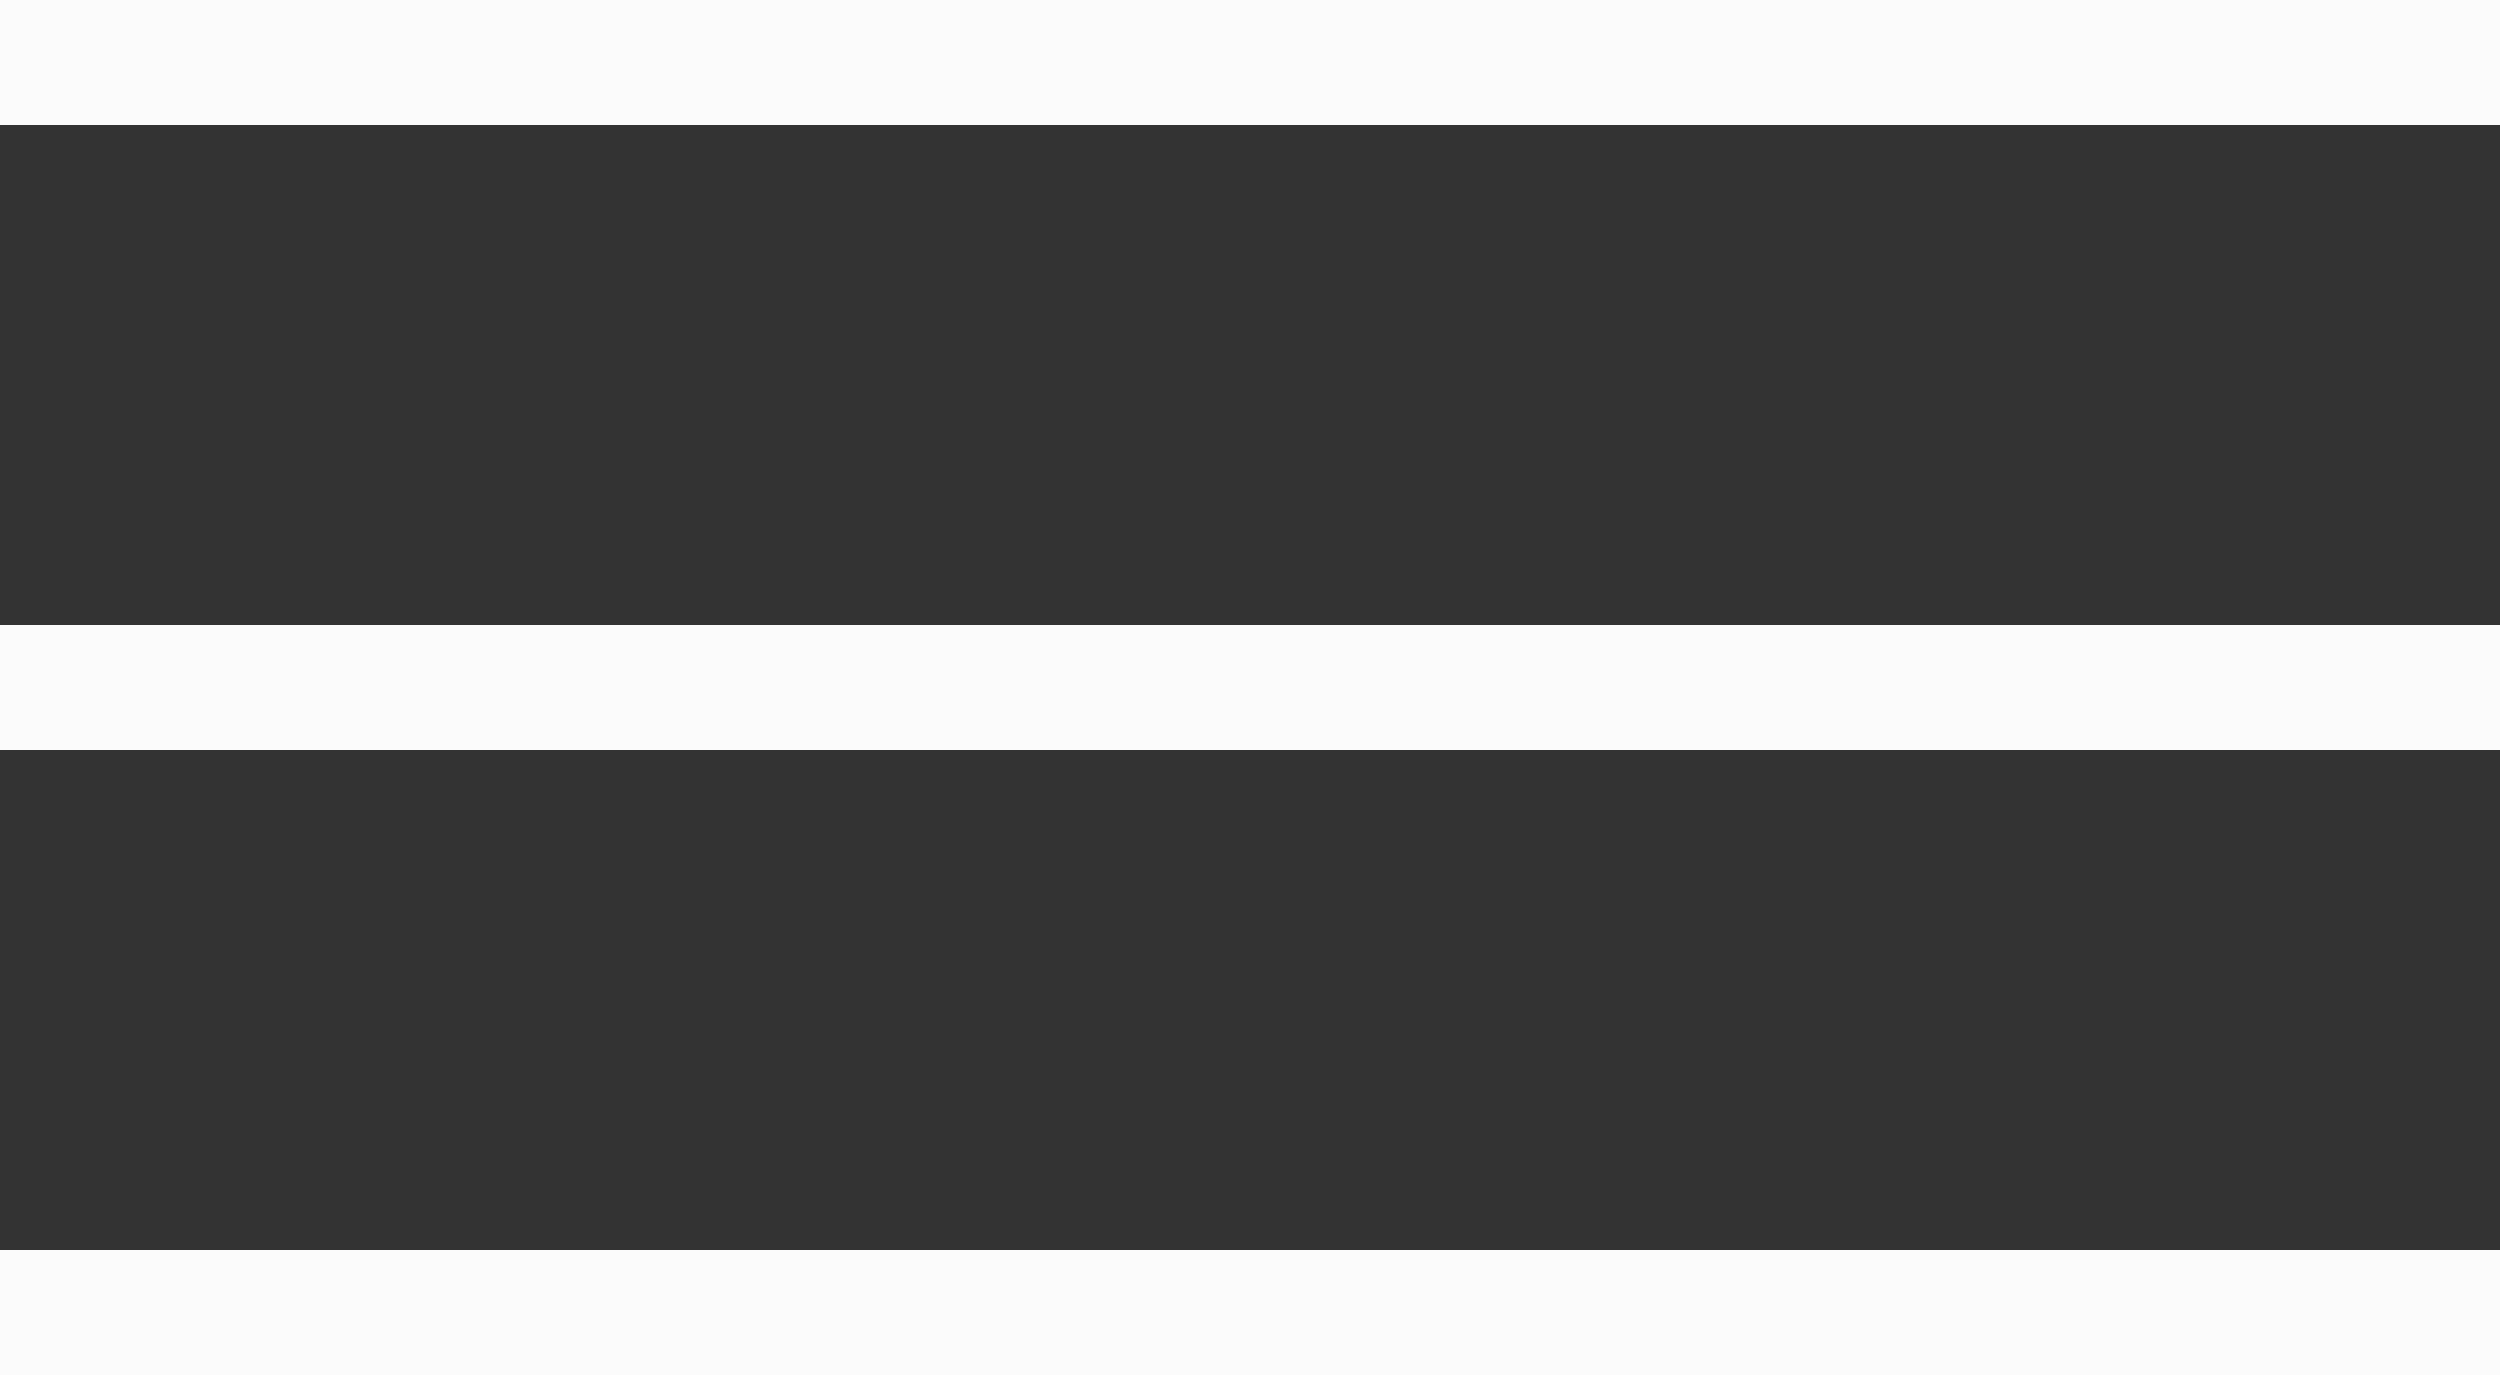
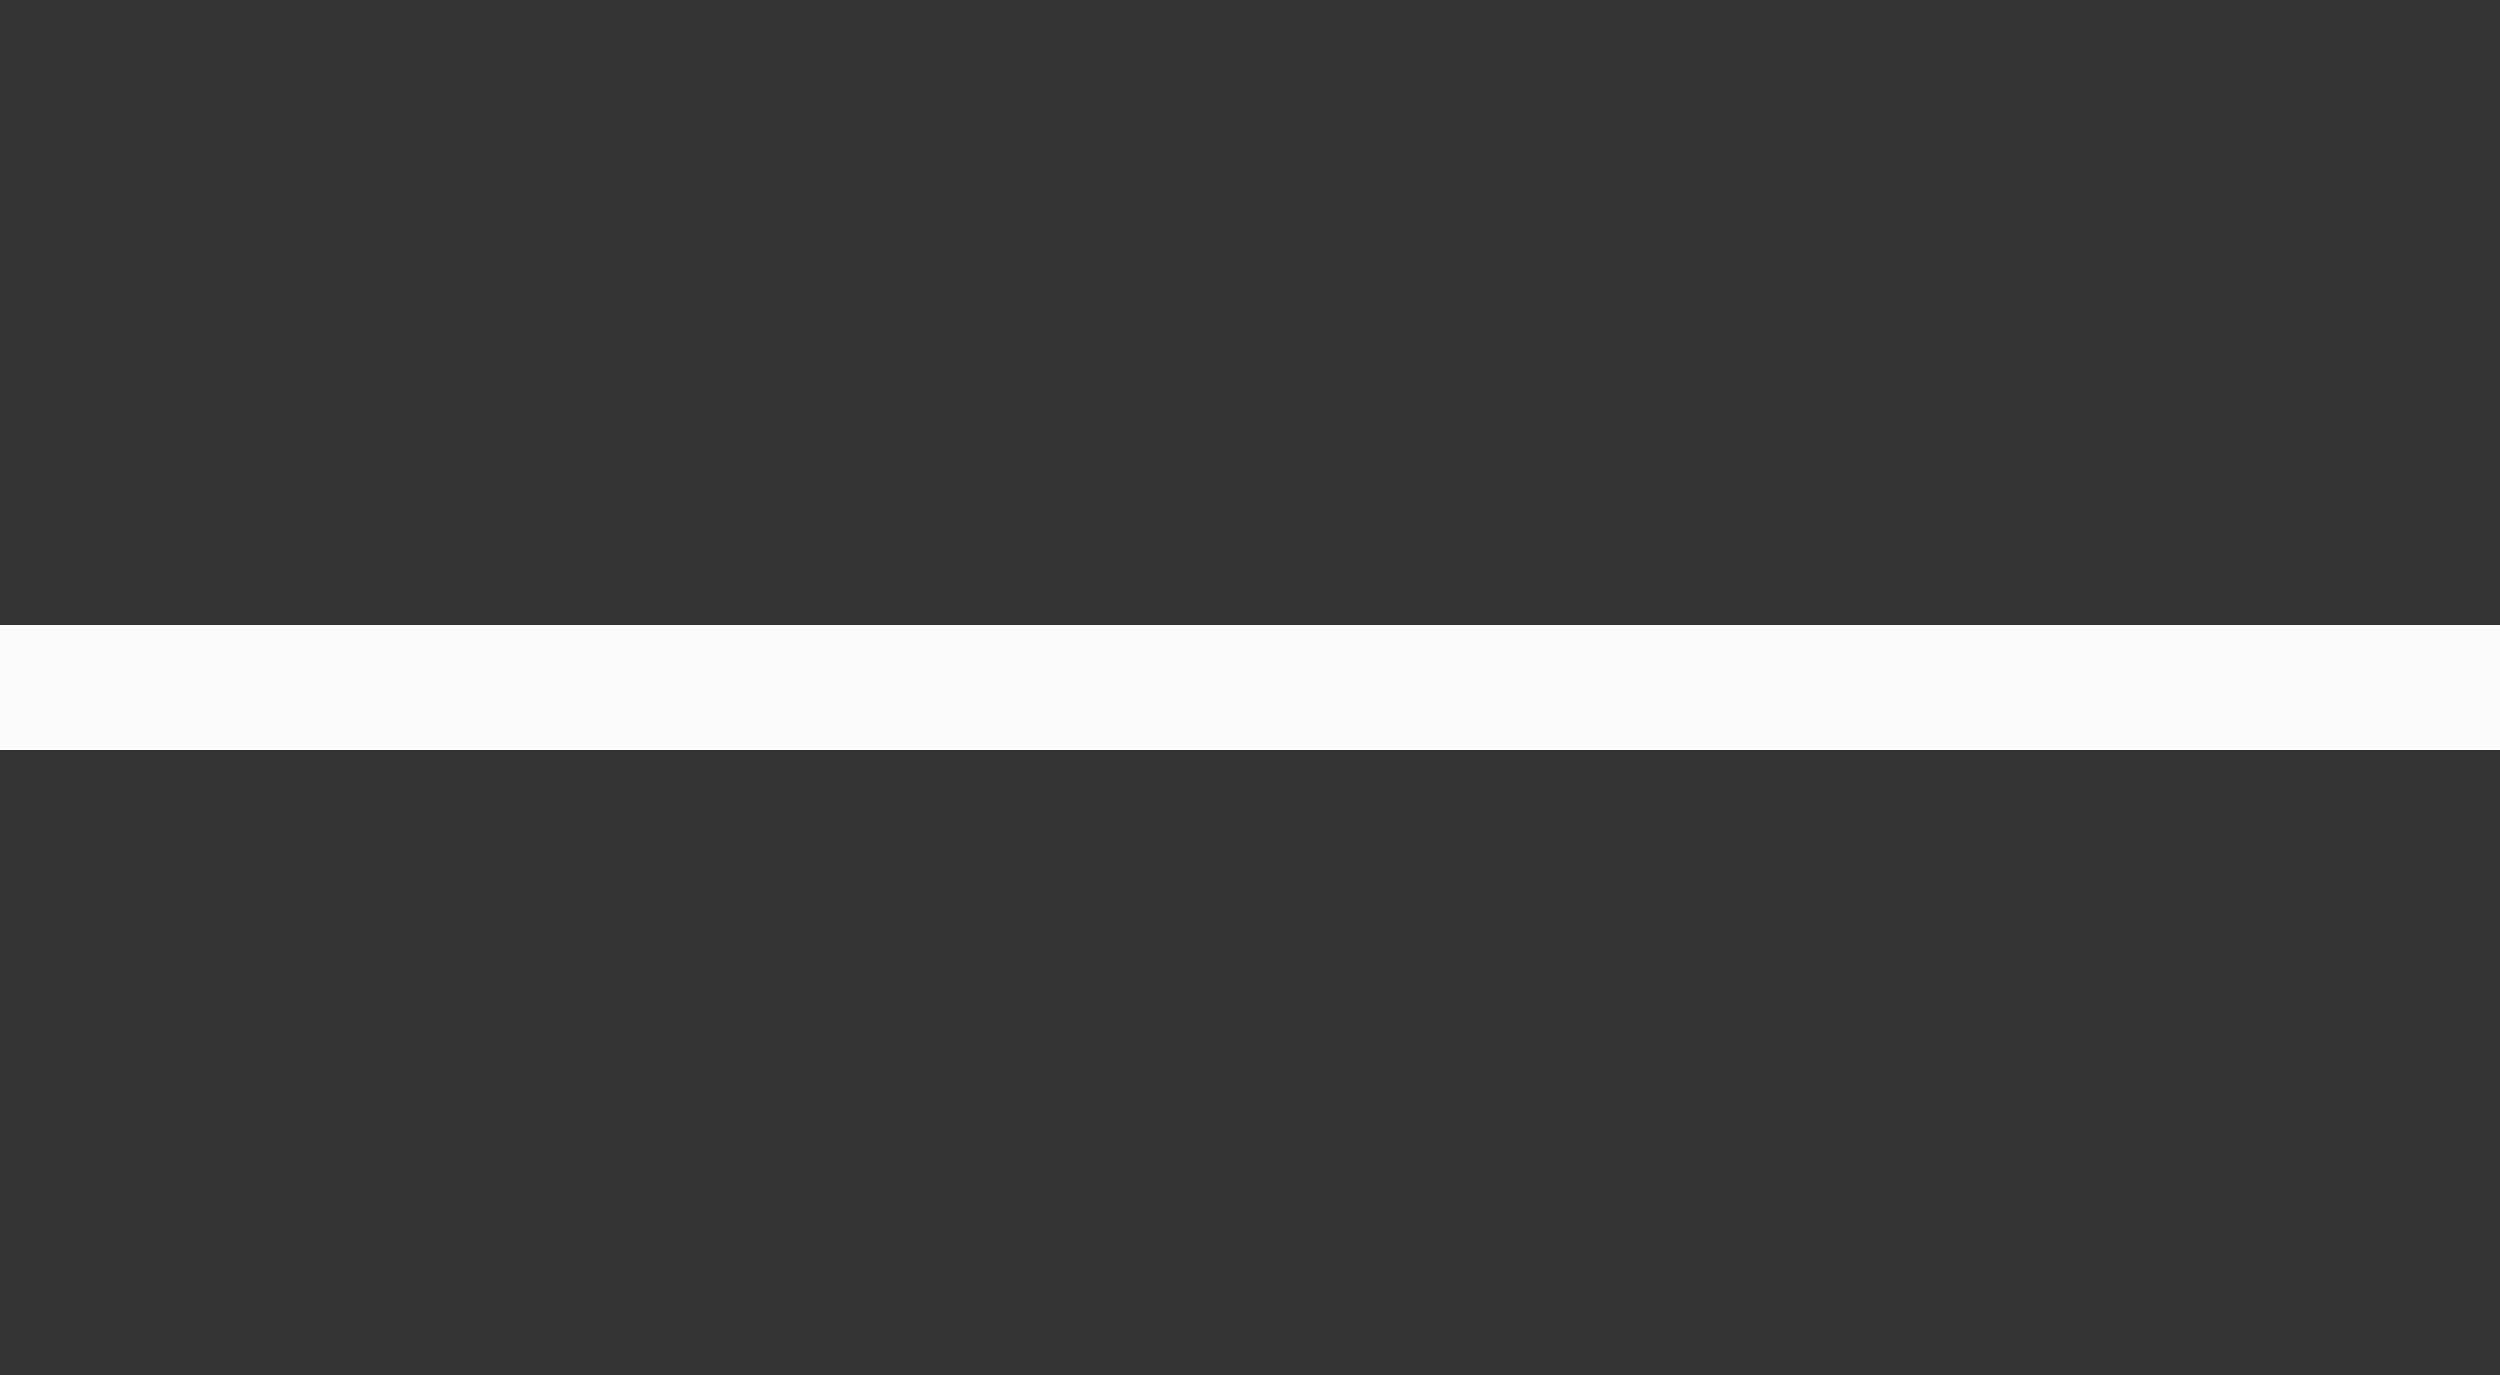
<svg xmlns="http://www.w3.org/2000/svg" width="20" height="11" viewBox="0 0 20 11">
  <rect x="0" y="0" width="20" height="11" fill="#333333" stroke="none" />
  <g transform="translate(-186.5 -6008)">
-     <path d="M20,.5H0v-1H20Z" transform="translate(186.5 6008.5)" fill="#fbfbfb" />
-     <path d="M20,.5H0v-1H20Z" transform="translate(186.5 6018.5)" fill="#fbfbfb" />
    <path d="M20,.5H0v-1H20Z" transform="translate(186.5 6013.5)" fill="#fbfbfb" />
  </g>
</svg>